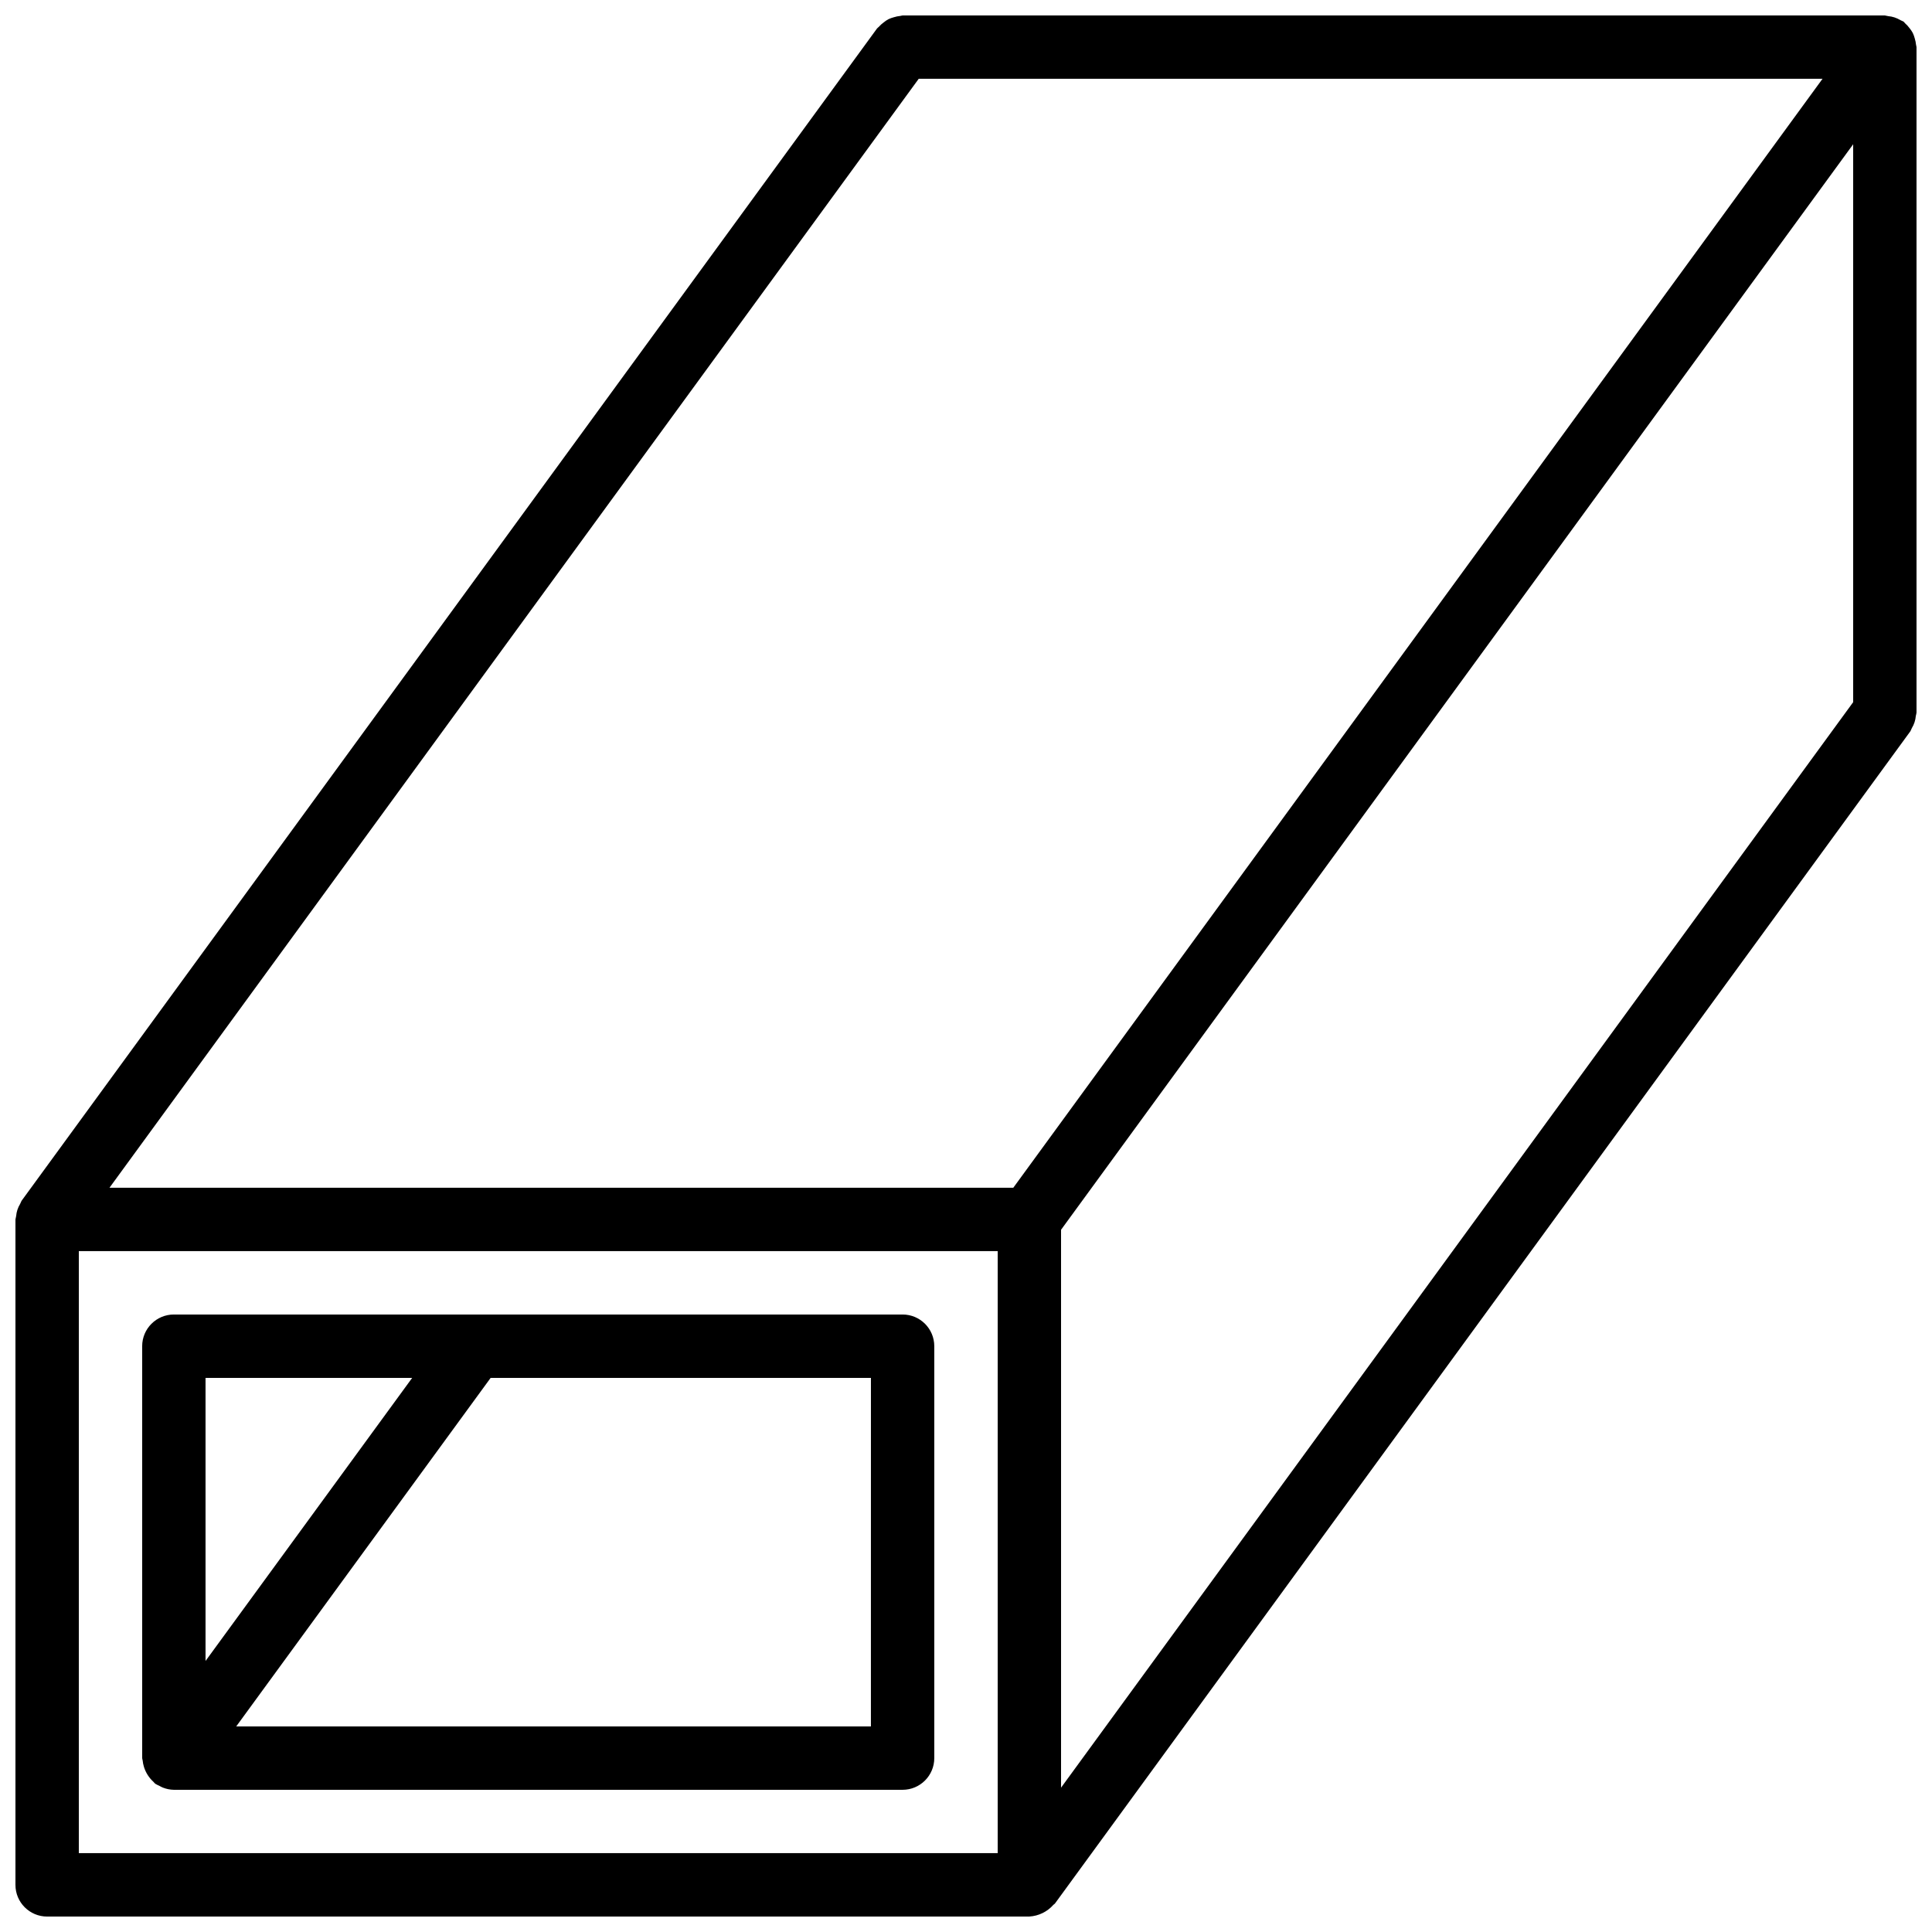
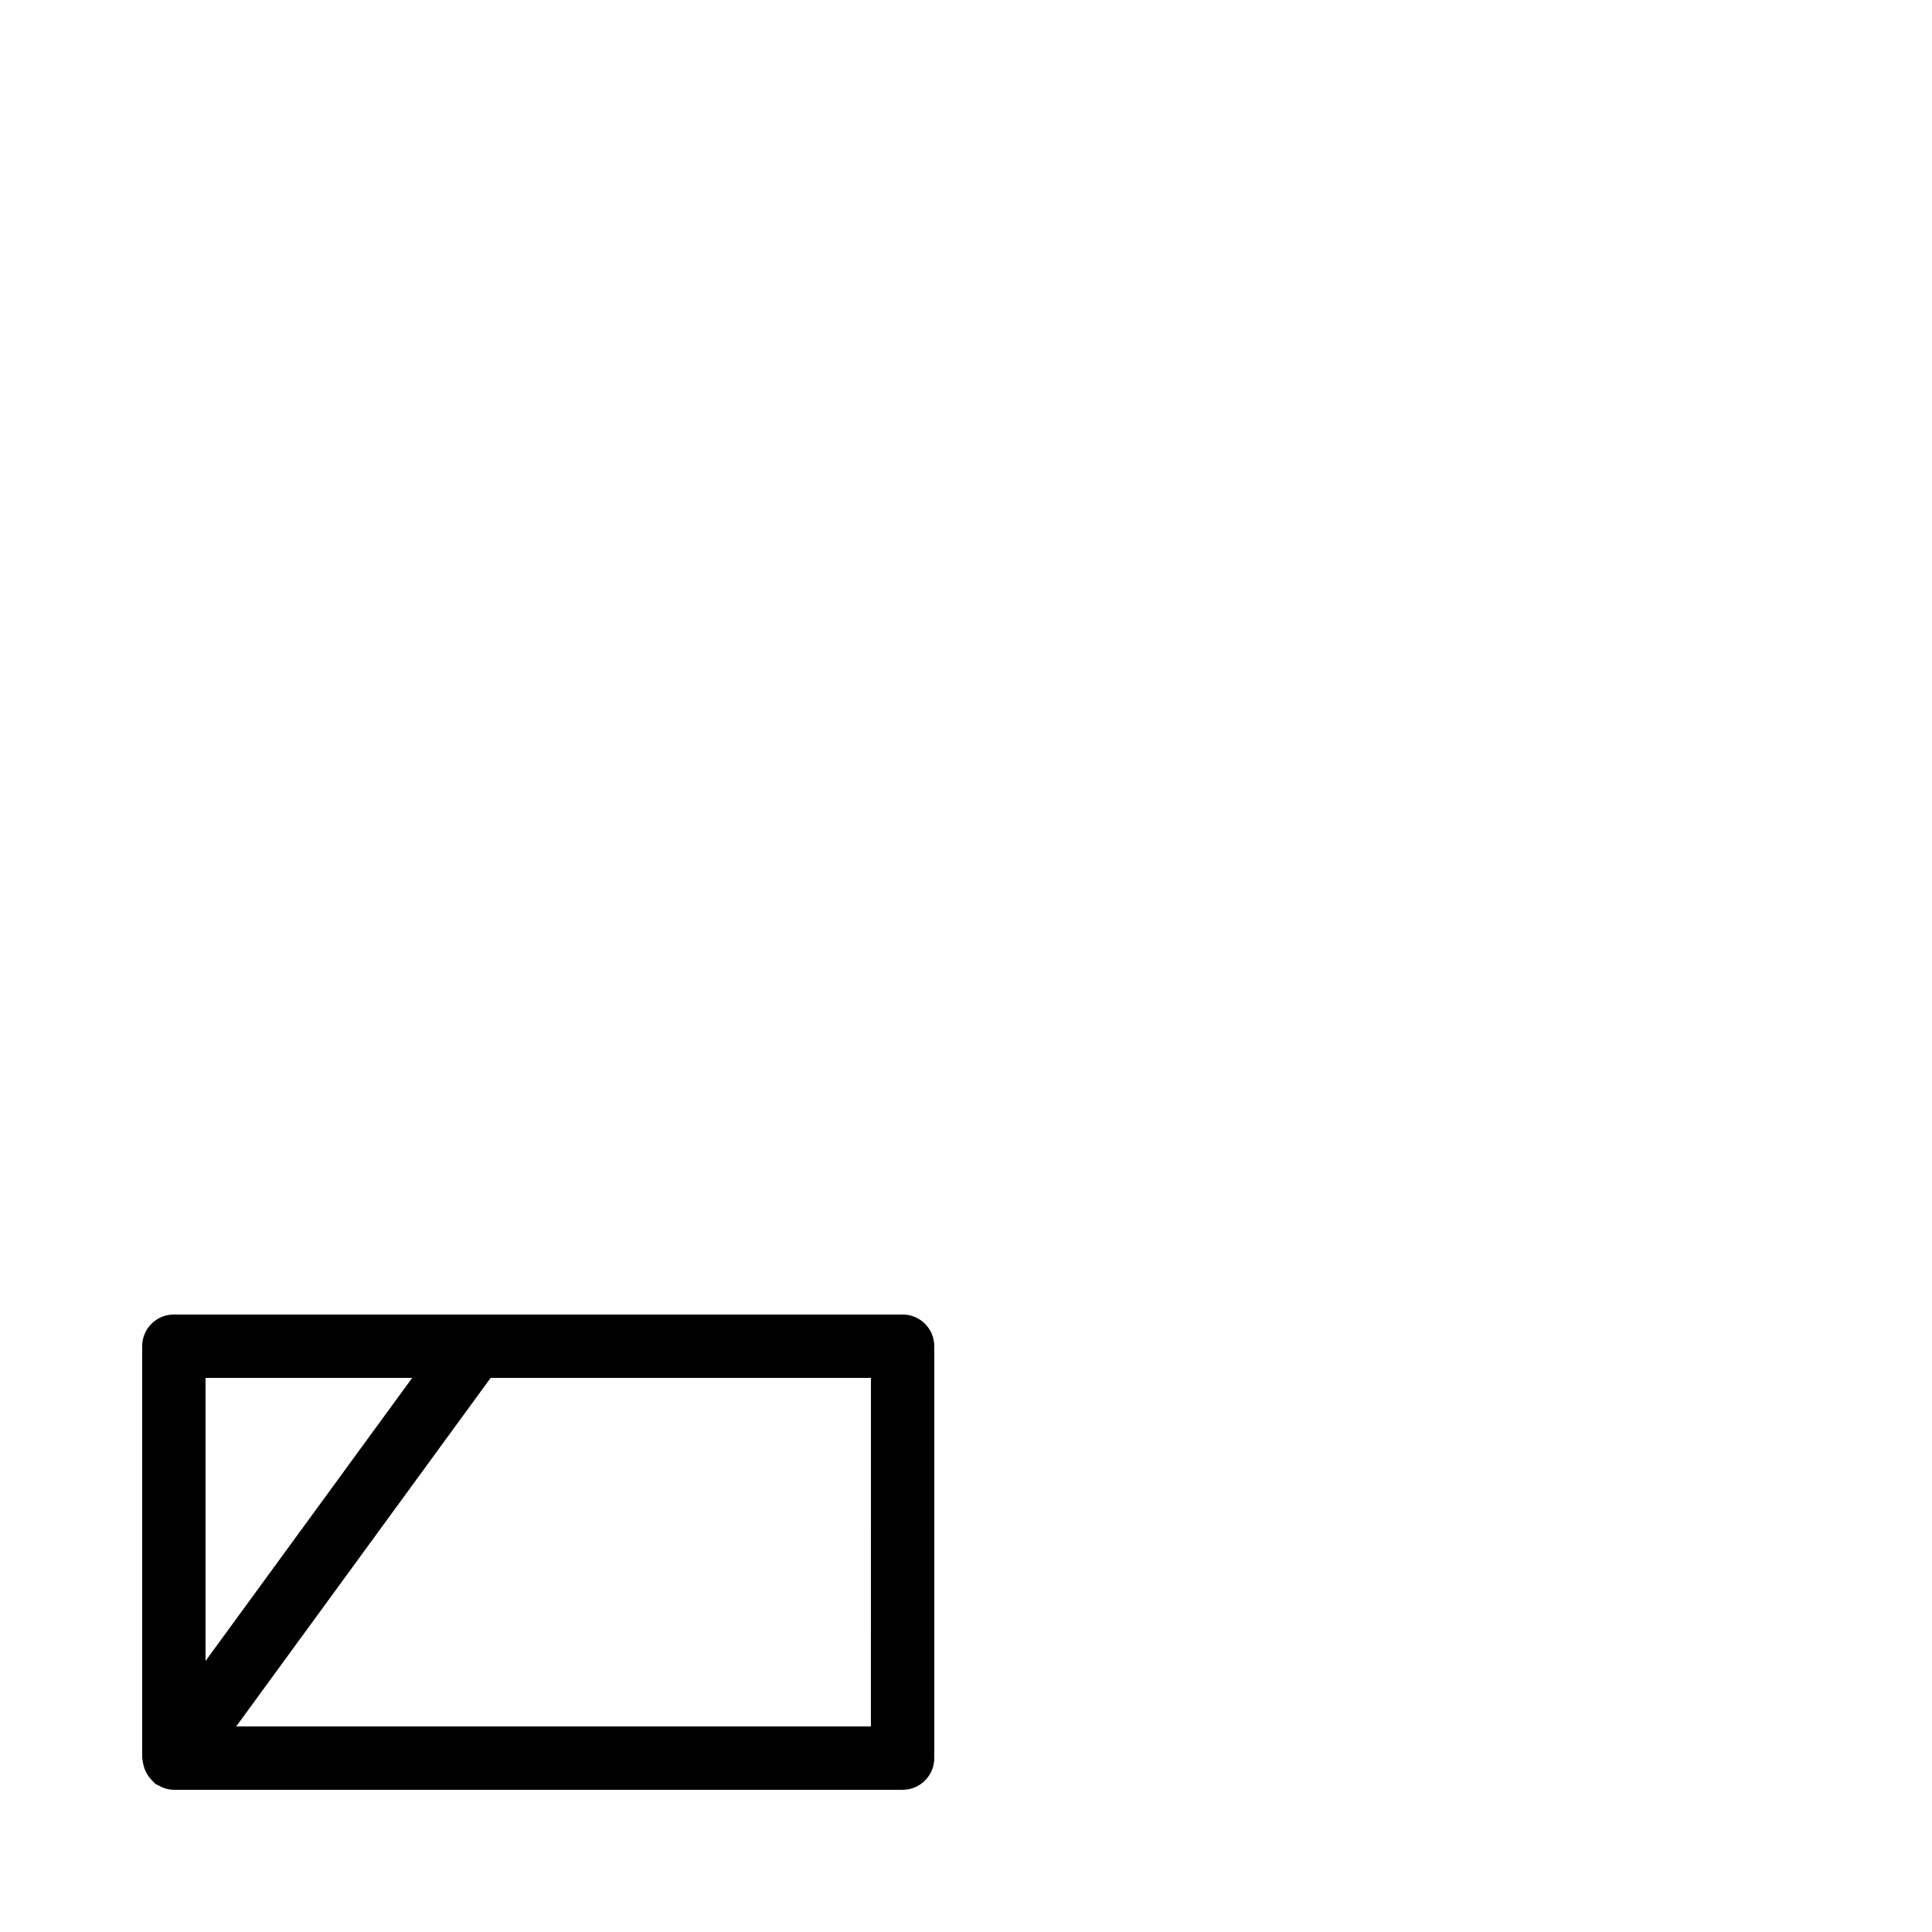
<svg xmlns="http://www.w3.org/2000/svg" width="800px" height="800px" version="1.1" viewBox="144 144 512 512">
  <defs>
    <clipPath id="a">
-       <path d="m148.09 148.09h503.81v503.81h-503.81z" />
+       <path d="m148.09 148.09h503.81h-503.81z" />
    </clipPath>
  </defs>
  <g clip-path="url(#a)">
-     <path d="m156.49 651.9h260.3c2.449-0.145 4.742-1.258 6.367-3.098 0.121-0.145 0.301-0.195 0.414-0.348l226.71-310.68c0.141-0.27 0.27-0.547 0.383-0.832 0.594-0.973 0.953-2.074 1.047-3.211 0.082-0.297 0.141-0.602 0.184-0.906v-176.33c0-0.223-0.109-0.41-0.125-0.625-0.055-0.57-0.168-1.133-0.34-1.68-0.129-0.5-0.305-0.992-0.527-1.461-0.246-0.453-0.535-0.883-0.867-1.281-0.34-0.465-0.73-0.891-1.164-1.273-0.164-0.137-0.246-0.332-0.426-0.461-0.27-0.145-0.547-0.273-0.828-0.383-0.977-0.598-2.082-0.957-3.219-1.055-0.297-0.074-0.598-0.137-0.898-0.18h-260.3c-0.219 0-0.402 0.109-0.617 0.125-0.574 0.055-1.141 0.168-1.691 0.344-0.5 0.129-0.984 0.305-1.449 0.523-0.457 0.246-0.887 0.539-1.285 0.867-0.465 0.34-0.891 0.73-1.273 1.164-0.141 0.164-0.336 0.246-0.465 0.426l-226.71 310.68c-0.145 0.27-0.273 0.547-0.383 0.832-0.598 0.977-0.957 2.074-1.051 3.211-0.078 0.301-0.141 0.602-0.184 0.906v176.34c0 4.637 3.758 8.395 8.398 8.395zm230.98-487.02h239.52l-214.46 293.89h-239.52zm247.64 165.2-209.92 287.67v-147.85l209.92-287.67zm-226.71 305.02h-243.51v-159.54h243.51z" />
-   </g>
+     </g>
  <path d="m182.14 612.22c0.473 1.543 1.352 2.926 2.551 4.008 0.164 0.141 0.25 0.34 0.43 0.469 0.352 0.215 0.715 0.402 1.094 0.559 0.293 0.172 0.598 0.328 0.906 0.461 0.938 0.375 1.938 0.578 2.945 0.598h193.13c4.641 0 8.398-3.762 8.398-8.398v-109.16c0-4.641-3.758-8.398-8.398-8.398h-193.12c-4.637 0-8.398 3.758-8.398 8.398v109.16c0 0.223 0.109 0.406 0.129 0.625 0.051 0.57 0.164 1.133 0.336 1.68zm192.66-10.699h-168.2l67.426-92.367h100.78zm-121.57-92.367-54.762 75.02v-75.02z" />
</svg>